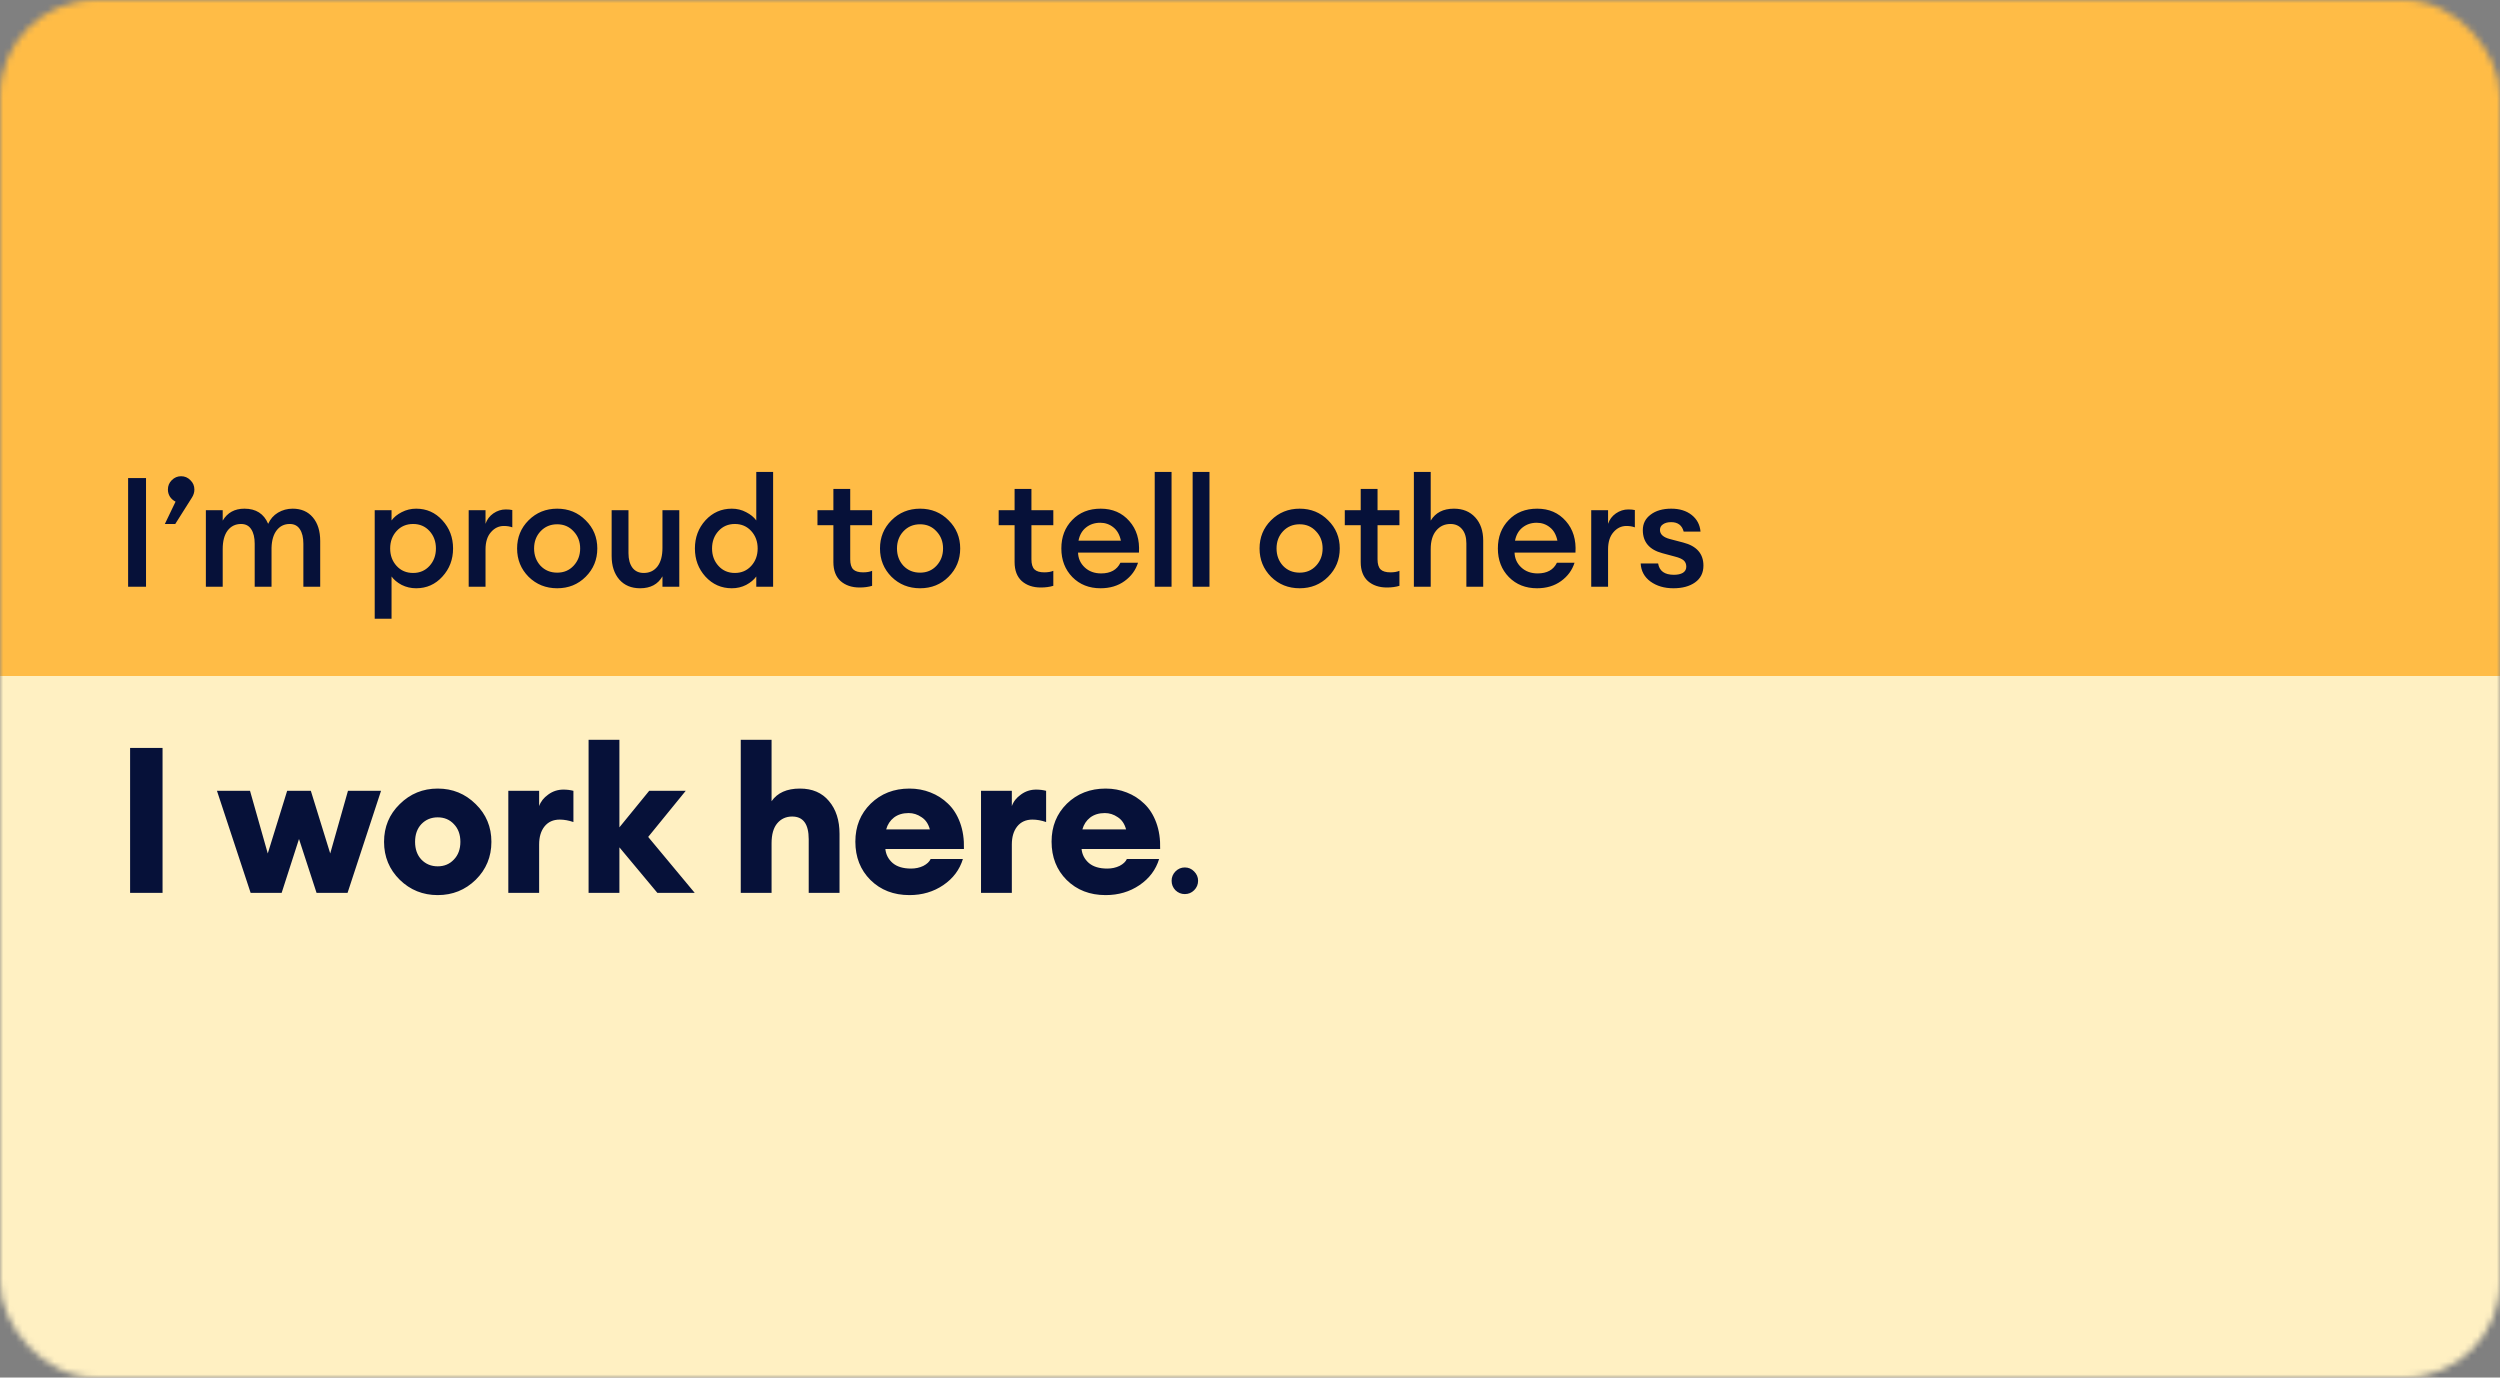
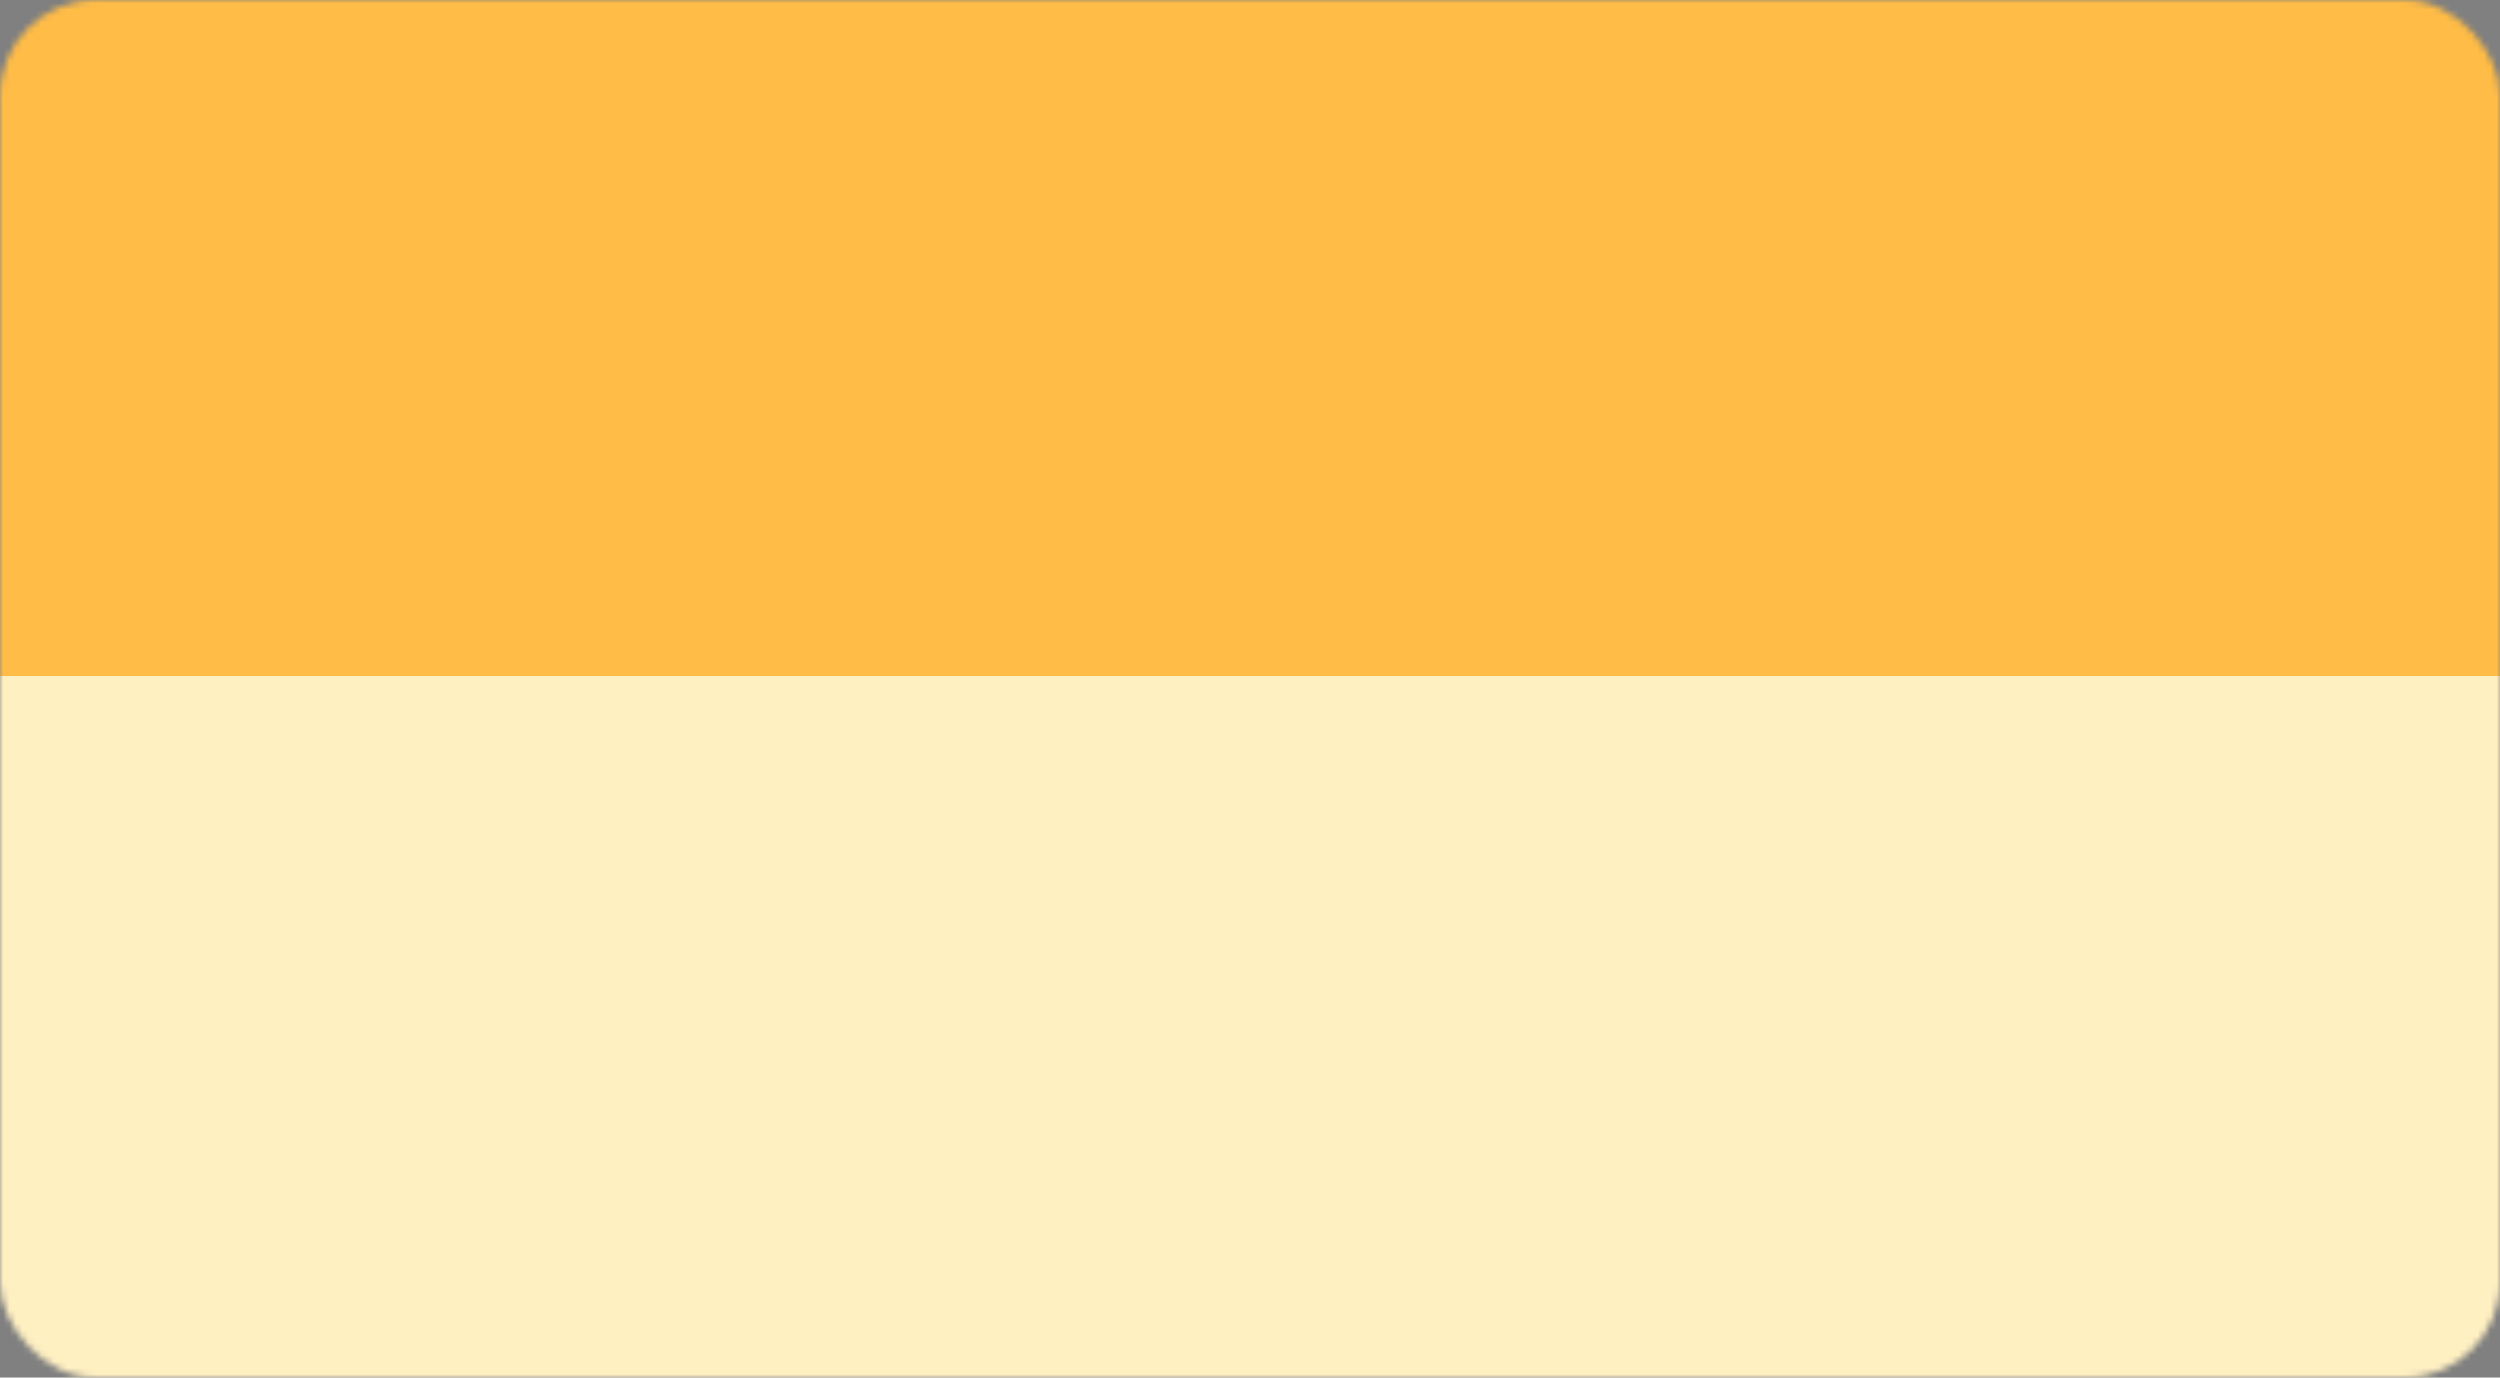
<svg xmlns="http://www.w3.org/2000/svg" width="392" height="216" viewBox="0 0 392 216" fill="none">
  <rect x="0" y="0" width="392" height="216" fill="#808080" stroke="none" />
  <mask id="mask0_248_1787" style="mask-type:alpha" maskUnits="userSpaceOnUse" x="0" y="0" width="392" height="216">
    <rect width="392" height="216" rx="15" fill="#FFBC46" />
  </mask>
  <g mask="url(#mask0_248_1787)">
    <rect y="-60" width="392" height="284" rx="15" fill="#FFBC46" />
    <rect y="106" width="407" height="147" fill="#FFF0C2" />
-     <path d="M20.088 92V74.96H22.896V92H20.088ZM30.072 78.056L27.48 82.16H25.848L27.528 78.656C27.192 78.496 26.904 78.248 26.664 77.912C26.44 77.56 26.328 77.176 26.328 76.76C26.328 76.184 26.528 75.696 26.928 75.296C27.344 74.88 27.832 74.672 28.392 74.672C28.968 74.672 29.456 74.88 29.856 75.296C30.272 75.696 30.48 76.184 30.48 76.76C30.48 77.208 30.344 77.64 30.072 78.056ZM47.568 92V85.256C47.568 84.28 47.384 83.52 47.016 82.976C46.664 82.432 46.136 82.16 45.432 82.16C44.584 82.16 43.904 82.488 43.392 83.144C42.88 83.8 42.608 84.72 42.576 85.904V92H39.936V85.256C39.936 84.28 39.752 83.52 39.384 82.976C39.032 82.432 38.504 82.16 37.8 82.16C36.92 82.16 36.216 82.504 35.688 83.192C35.176 83.88 34.92 84.848 34.92 86.096V92H32.28V80H34.92V81.632C35.656 80.384 36.792 79.76 38.328 79.76C40.136 79.76 41.376 80.552 42.048 82.136C42.384 81.384 42.896 80.8 43.584 80.384C44.288 79.968 45.056 79.76 45.888 79.76C47.232 79.76 48.288 80.216 49.056 81.128C49.824 82.04 50.208 83.272 50.208 84.824V92H47.568ZM61.394 97.016H58.754V80H61.394V81.608C61.761 81.096 62.289 80.664 62.977 80.312C63.681 79.944 64.442 79.76 65.257 79.76C66.889 79.76 68.257 80.368 69.362 81.584C70.481 82.8 71.041 84.272 71.041 86C71.041 87.728 70.481 89.2 69.362 90.416C68.257 91.632 66.889 92.24 65.257 92.24C64.442 92.24 63.681 92.064 62.977 91.712C62.289 91.344 61.761 90.904 61.394 90.392V97.016ZM64.778 89.84C65.817 89.84 66.674 89.472 67.346 88.736C68.017 88 68.353 87.088 68.353 86C68.353 84.912 68.017 84 67.346 83.264C66.674 82.528 65.817 82.16 64.778 82.16C63.721 82.16 62.858 82.528 62.185 83.264C61.514 84 61.178 84.912 61.178 86C61.178 87.088 61.514 88 62.185 88.736C62.858 89.472 63.721 89.84 64.778 89.84ZM73.49 92V80H76.13V82.136C76.354 81.464 76.762 80.92 77.354 80.504C77.962 80.088 78.61 79.88 79.298 79.88C79.714 79.88 80.058 79.912 80.33 79.976V82.688C79.946 82.544 79.506 82.472 79.01 82.472C78.21 82.472 77.53 82.8 76.97 83.456C76.41 84.096 76.13 84.992 76.13 86.144V92H73.49ZM91.833 90.44C90.633 91.64 89.145 92.24 87.369 92.24C85.593 92.24 84.097 91.64 82.881 90.44C81.681 89.224 81.081 87.744 81.081 86C81.081 84.256 81.681 82.784 82.881 81.584C84.097 80.368 85.593 79.76 87.369 79.76C89.145 79.76 90.633 80.368 91.833 81.584C93.049 82.784 93.657 84.256 93.657 86C93.657 87.744 93.049 89.224 91.833 90.44ZM87.369 89.792C88.409 89.792 89.265 89.432 89.937 88.712C90.625 87.976 90.969 87.072 90.969 86C90.969 84.928 90.625 84.032 89.937 83.312C89.265 82.576 88.409 82.208 87.369 82.208C86.313 82.208 85.441 82.576 84.753 83.312C84.081 84.032 83.745 84.928 83.745 86C83.745 87.072 84.081 87.976 84.753 88.712C85.441 89.432 86.313 89.792 87.369 89.792ZM100.369 92.24C98.993 92.24 97.905 91.784 97.105 90.872C96.305 89.944 95.905 88.712 95.905 87.176V80H98.545V86.744C98.545 87.704 98.753 88.464 99.169 89.024C99.585 89.568 100.177 89.84 100.945 89.84C101.841 89.84 102.553 89.504 103.081 88.832C103.609 88.144 103.873 87.168 103.873 85.904V80H106.513V92H103.873V90.368C103.169 91.616 102.001 92.24 100.369 92.24ZM114.745 92.24C113.113 92.24 111.737 91.632 110.617 90.416C109.513 89.2 108.961 87.728 108.961 86C108.961 84.272 109.513 82.8 110.617 81.584C111.737 80.368 113.113 79.76 114.745 79.76C115.561 79.76 116.313 79.944 117.001 80.312C117.689 80.664 118.217 81.096 118.585 81.608V74H121.225V92H118.585V90.392C118.217 90.904 117.689 91.344 117.001 91.712C116.313 92.064 115.561 92.24 114.745 92.24ZM112.657 88.736C113.329 89.472 114.185 89.84 115.225 89.84C116.265 89.84 117.121 89.472 117.793 88.736C118.465 88 118.801 87.088 118.801 86C118.801 84.912 118.465 84 117.793 83.264C117.121 82.528 116.265 82.16 115.225 82.16C114.185 82.16 113.329 82.528 112.657 83.264C111.985 84 111.649 84.912 111.649 86C111.649 87.088 111.985 88 112.657 88.736ZM134.779 92.12C133.563 92.12 132.571 91.784 131.803 91.112C131.051 90.424 130.675 89.432 130.675 88.136V82.352H128.179V80H130.675V76.664H133.315V80H136.747V82.352H133.315V87.704C133.315 88.44 133.475 88.968 133.795 89.288C134.115 89.592 134.627 89.744 135.331 89.744C135.907 89.744 136.379 89.664 136.747 89.504V91.856C136.171 92.032 135.515 92.12 134.779 92.12ZM148.735 90.44C147.535 91.64 146.047 92.24 144.271 92.24C142.495 92.24 140.999 91.64 139.783 90.44C138.583 89.224 137.983 87.744 137.983 86C137.983 84.256 138.583 82.784 139.783 81.584C140.999 80.368 142.495 79.76 144.271 79.76C146.047 79.76 147.535 80.368 148.735 81.584C149.951 82.784 150.559 84.256 150.559 86C150.559 87.744 149.951 89.224 148.735 90.44ZM144.271 89.792C145.311 89.792 146.167 89.432 146.839 88.712C147.527 87.976 147.871 87.072 147.871 86C147.871 84.928 147.527 84.032 146.839 83.312C146.167 82.576 145.311 82.208 144.271 82.208C143.215 82.208 142.343 82.576 141.655 83.312C140.983 84.032 140.647 84.928 140.647 86C140.647 87.072 140.983 87.976 141.655 88.712C142.343 89.432 143.215 89.792 144.271 89.792ZM163.192 92.12C161.976 92.12 160.984 91.784 160.216 91.112C159.464 90.424 159.088 89.432 159.088 88.136V82.352H156.592V80H159.088V76.664H161.728V80H165.16V82.352H161.728V87.704C161.728 88.44 161.888 88.968 162.208 89.288C162.528 89.592 163.04 89.744 163.744 89.744C164.32 89.744 164.792 89.664 165.16 89.504V91.856C164.584 92.032 163.928 92.12 163.192 92.12ZM172.564 92.24C170.772 92.24 169.3 91.656 168.148 90.488C166.996 89.304 166.42 87.808 166.42 86C166.42 84.192 166.988 82.704 168.124 81.536C169.26 80.352 170.748 79.76 172.588 79.76C174.444 79.76 175.94 80.408 177.076 81.704C178.212 82.984 178.716 84.632 178.588 86.648H169.036C169.068 87.576 169.42 88.352 170.092 88.976C170.764 89.6 171.62 89.912 172.66 89.912C174.132 89.912 175.14 89.352 175.684 88.232H178.444C178.076 89.4 177.372 90.36 176.332 91.112C175.292 91.864 174.036 92.24 172.564 92.24ZM172.516 81.968C171.652 81.968 170.908 82.216 170.284 82.712C169.676 83.192 169.284 83.88 169.108 84.776H175.756C175.564 83.848 175.172 83.152 174.58 82.688C173.988 82.208 173.3 81.968 172.516 81.968ZM181.059 92V74H183.699V92H181.059ZM187.006 92V74H189.646V92H187.006ZM208.25 90.44C207.05 91.64 205.562 92.24 203.786 92.24C202.01 92.24 200.514 91.64 199.298 90.44C198.098 89.224 197.498 87.744 197.498 86C197.498 84.256 198.098 82.784 199.298 81.584C200.514 80.368 202.01 79.76 203.786 79.76C205.562 79.76 207.05 80.368 208.25 81.584C209.466 82.784 210.074 84.256 210.074 86C210.074 87.744 209.466 89.224 208.25 90.44ZM203.786 89.792C204.826 89.792 205.682 89.432 206.354 88.712C207.042 87.976 207.386 87.072 207.386 86C207.386 84.928 207.042 84.032 206.354 83.312C205.682 82.576 204.826 82.208 203.786 82.208C202.73 82.208 201.858 82.576 201.17 83.312C200.498 84.032 200.162 84.928 200.162 86C200.162 87.072 200.498 87.976 201.17 88.712C201.858 89.432 202.73 89.792 203.786 89.792ZM217.463 92.12C216.247 92.12 215.255 91.784 214.487 91.112C213.735 90.424 213.359 89.432 213.359 88.136V82.352H210.863V80H213.359V76.664H215.999V80H219.431V82.352H215.999V87.704C215.999 88.44 216.159 88.968 216.479 89.288C216.799 89.592 217.311 89.744 218.015 89.744C218.591 89.744 219.063 89.664 219.431 89.504V91.856C218.855 92.032 218.199 92.12 217.463 92.12ZM224.335 92H221.695V74H224.335V81.632C225.087 80.384 226.303 79.76 227.983 79.76C229.375 79.76 230.487 80.216 231.319 81.128C232.151 82.04 232.567 83.256 232.567 84.776V92H229.927V85.208C229.927 84.248 229.703 83.504 229.255 82.976C228.807 82.432 228.199 82.16 227.431 82.16C226.519 82.16 225.775 82.504 225.199 83.192C224.623 83.88 224.335 84.848 224.335 86.096V92ZM241.009 92.24C239.217 92.24 237.745 91.656 236.593 90.488C235.441 89.304 234.865 87.808 234.865 86C234.865 84.192 235.433 82.704 236.569 81.536C237.705 80.352 239.193 79.76 241.033 79.76C242.889 79.76 244.385 80.408 245.521 81.704C246.657 82.984 247.161 84.632 247.033 86.648H237.481C237.513 87.576 237.865 88.352 238.537 88.976C239.209 89.6 240.065 89.912 241.105 89.912C242.577 89.912 243.585 89.352 244.129 88.232H246.889C246.521 89.4 245.817 90.36 244.777 91.112C243.737 91.864 242.481 92.24 241.009 92.24ZM240.961 81.968C240.097 81.968 239.353 82.216 238.729 82.712C238.121 83.192 237.729 83.88 237.553 84.776H244.201C244.009 83.848 243.617 83.152 243.025 82.688C242.433 82.208 241.745 81.968 240.961 81.968ZM249.504 92V80H252.144V82.136C252.368 81.464 252.776 80.92 253.368 80.504C253.976 80.088 254.624 79.88 255.312 79.88C255.728 79.88 256.072 79.912 256.344 79.976V82.688C255.96 82.544 255.52 82.472 255.024 82.472C254.224 82.472 253.544 82.8 252.984 83.456C252.424 84.096 252.144 84.992 252.144 86.144V92H249.504ZM262.394 92.24C260.97 92.24 259.77 91.888 258.794 91.184C257.834 90.48 257.322 89.536 257.258 88.352H259.994C260.186 89.536 261.01 90.128 262.466 90.128C263.058 90.128 263.53 90.024 263.882 89.816C264.234 89.592 264.41 89.272 264.41 88.856C264.41 88.44 264.274 88.112 264.002 87.872C263.73 87.632 263.274 87.432 262.634 87.272L260.666 86.744C258.618 86.2 257.594 84.992 257.594 83.12C257.594 82.112 258.002 81.304 258.818 80.696C259.634 80.072 260.714 79.76 262.058 79.76C263.354 79.76 264.418 80.088 265.25 80.744C266.082 81.4 266.546 82.272 266.642 83.36H264.002C263.746 82.368 263.09 81.872 262.034 81.872C261.506 81.872 261.082 81.984 260.762 82.208C260.442 82.416 260.282 82.712 260.282 83.096C260.282 83.784 260.818 84.264 261.89 84.536L263.906 85.064C266.034 85.608 267.098 86.816 267.098 88.688C267.098 89.824 266.658 90.704 265.778 91.328C264.914 91.936 263.786 92.24 262.394 92.24ZM20.4 140V117.28H25.488V140H20.4ZM49.635 140L46.883 131.552L44.163 140H39.298L34.019 124H39.203L41.986 133.824L45.026 124H48.739L51.779 133.824L54.562 124H59.746L54.498 140H49.635ZM74.588 137.952C72.945 139.552 70.961 140.352 68.635 140.352C66.31 140.352 64.326 139.552 62.684 137.952C61.041 136.331 60.219 134.347 60.219 132C60.219 129.653 61.041 127.68 62.684 126.08C64.326 124.459 66.31 123.648 68.635 123.648C70.961 123.648 72.945 124.459 74.588 126.08C76.23 127.68 77.052 129.653 77.052 132C77.052 134.347 76.23 136.331 74.588 137.952ZM66.076 134.784C66.758 135.488 67.612 135.84 68.635 135.84C69.659 135.84 70.502 135.488 71.163 134.784C71.846 134.08 72.188 133.152 72.188 132C72.188 130.848 71.846 129.92 71.163 129.216C70.502 128.512 69.659 128.16 68.635 128.16C67.612 128.16 66.758 128.512 66.076 129.216C65.414 129.92 65.084 130.848 65.084 132C65.084 133.152 65.414 134.08 66.076 134.784ZM79.704 140V124H84.536V126.4C84.792 125.675 85.272 125.067 85.976 124.576C86.68 124.064 87.469 123.808 88.344 123.808C88.899 123.808 89.421 123.872 89.912 124V128.896C89.165 128.64 88.451 128.512 87.768 128.512C86.744 128.512 85.944 128.875 85.368 129.6C84.813 130.304 84.536 131.243 84.536 132.416V140H79.704ZM103.074 140L97.122 132.864V140H92.29V116H97.122V129.728L101.794 124H107.522L101.634 131.232L108.93 140H103.074ZM120.982 140H116.15V116H120.982V125.632C121.9 124.309 123.382 123.648 125.43 123.648C127.372 123.648 128.886 124.299 129.974 125.6C131.084 126.901 131.638 128.619 131.638 130.752V140H126.806V131.584C126.806 129.216 125.942 128.032 124.214 128.032C123.254 128.032 122.476 128.384 121.878 129.088C121.281 129.792 120.982 130.837 120.982 132.224V140ZM142.6 140.352C140.126 140.352 138.088 139.563 136.488 137.984C134.91 136.405 134.12 134.4 134.12 131.968C134.12 129.579 134.92 127.595 136.52 126.016C138.142 124.437 140.168 123.648 142.6 123.648C143.774 123.648 144.872 123.851 145.896 124.256C146.942 124.661 147.859 125.248 148.648 126.016C149.459 126.784 150.088 127.776 150.536 128.992C150.984 130.208 151.187 131.584 151.144 133.12H138.824C138.91 133.995 139.294 134.731 139.976 135.328C140.659 135.904 141.619 136.192 142.856 136.192C143.56 136.192 144.2 136.053 144.776 135.776C145.352 135.477 145.736 135.115 145.928 134.688H150.984C150.472 136.373 149.448 137.739 147.912 138.784C146.376 139.829 144.606 140.352 142.6 140.352ZM142.472 127.488C141.555 127.488 140.787 127.723 140.168 128.192C139.571 128.661 139.166 129.28 138.952 130.048H145.8C145.566 129.173 145.128 128.533 144.488 128.128C143.87 127.701 143.198 127.488 142.472 127.488ZM153.823 140V124H158.655V126.4C158.911 125.675 159.391 125.067 160.095 124.576C160.799 124.064 161.588 123.808 162.463 123.808C163.017 123.808 163.54 123.872 164.031 124V128.896C163.284 128.64 162.569 128.512 161.887 128.512C160.863 128.512 160.063 128.875 159.487 129.6C158.932 130.304 158.655 131.243 158.655 132.416V140H153.823ZM173.367 140.352C170.892 140.352 168.855 139.563 167.255 137.984C165.676 136.405 164.887 134.4 164.887 131.968C164.887 129.579 165.687 127.595 167.287 126.016C168.908 124.437 170.935 123.648 173.367 123.648C174.54 123.648 175.639 123.851 176.663 124.256C177.708 124.661 178.625 125.248 179.415 126.016C180.225 126.784 180.855 127.776 181.303 128.992C181.751 130.208 181.953 131.584 181.911 133.12H169.591C169.676 133.995 170.06 134.731 170.743 135.328C171.425 135.904 172.385 136.192 173.623 136.192C174.327 136.192 174.967 136.053 175.543 135.776C176.119 135.477 176.503 135.115 176.695 134.688H181.751C181.239 136.373 180.215 137.739 178.679 138.784C177.143 139.829 175.372 140.352 173.367 140.352ZM173.239 127.488C172.321 127.488 171.553 127.723 170.935 128.192C170.337 128.661 169.932 129.28 169.719 130.048H176.567C176.332 129.173 175.895 128.533 175.255 128.128C174.636 127.701 173.964 127.488 173.239 127.488ZM185.773 140.192C185.213 140.192 184.725 139.992 184.309 139.592C183.909 139.176 183.709 138.68 183.709 138.104C183.709 137.544 183.909 137.056 184.309 136.64C184.725 136.224 185.213 136.016 185.773 136.016C186.349 136.016 186.837 136.224 187.237 136.64C187.653 137.056 187.861 137.544 187.861 138.104C187.861 138.68 187.653 139.176 187.237 139.592C186.837 139.992 186.349 140.192 185.773 140.192Z" fill="#061139" />
  </g>
</svg>